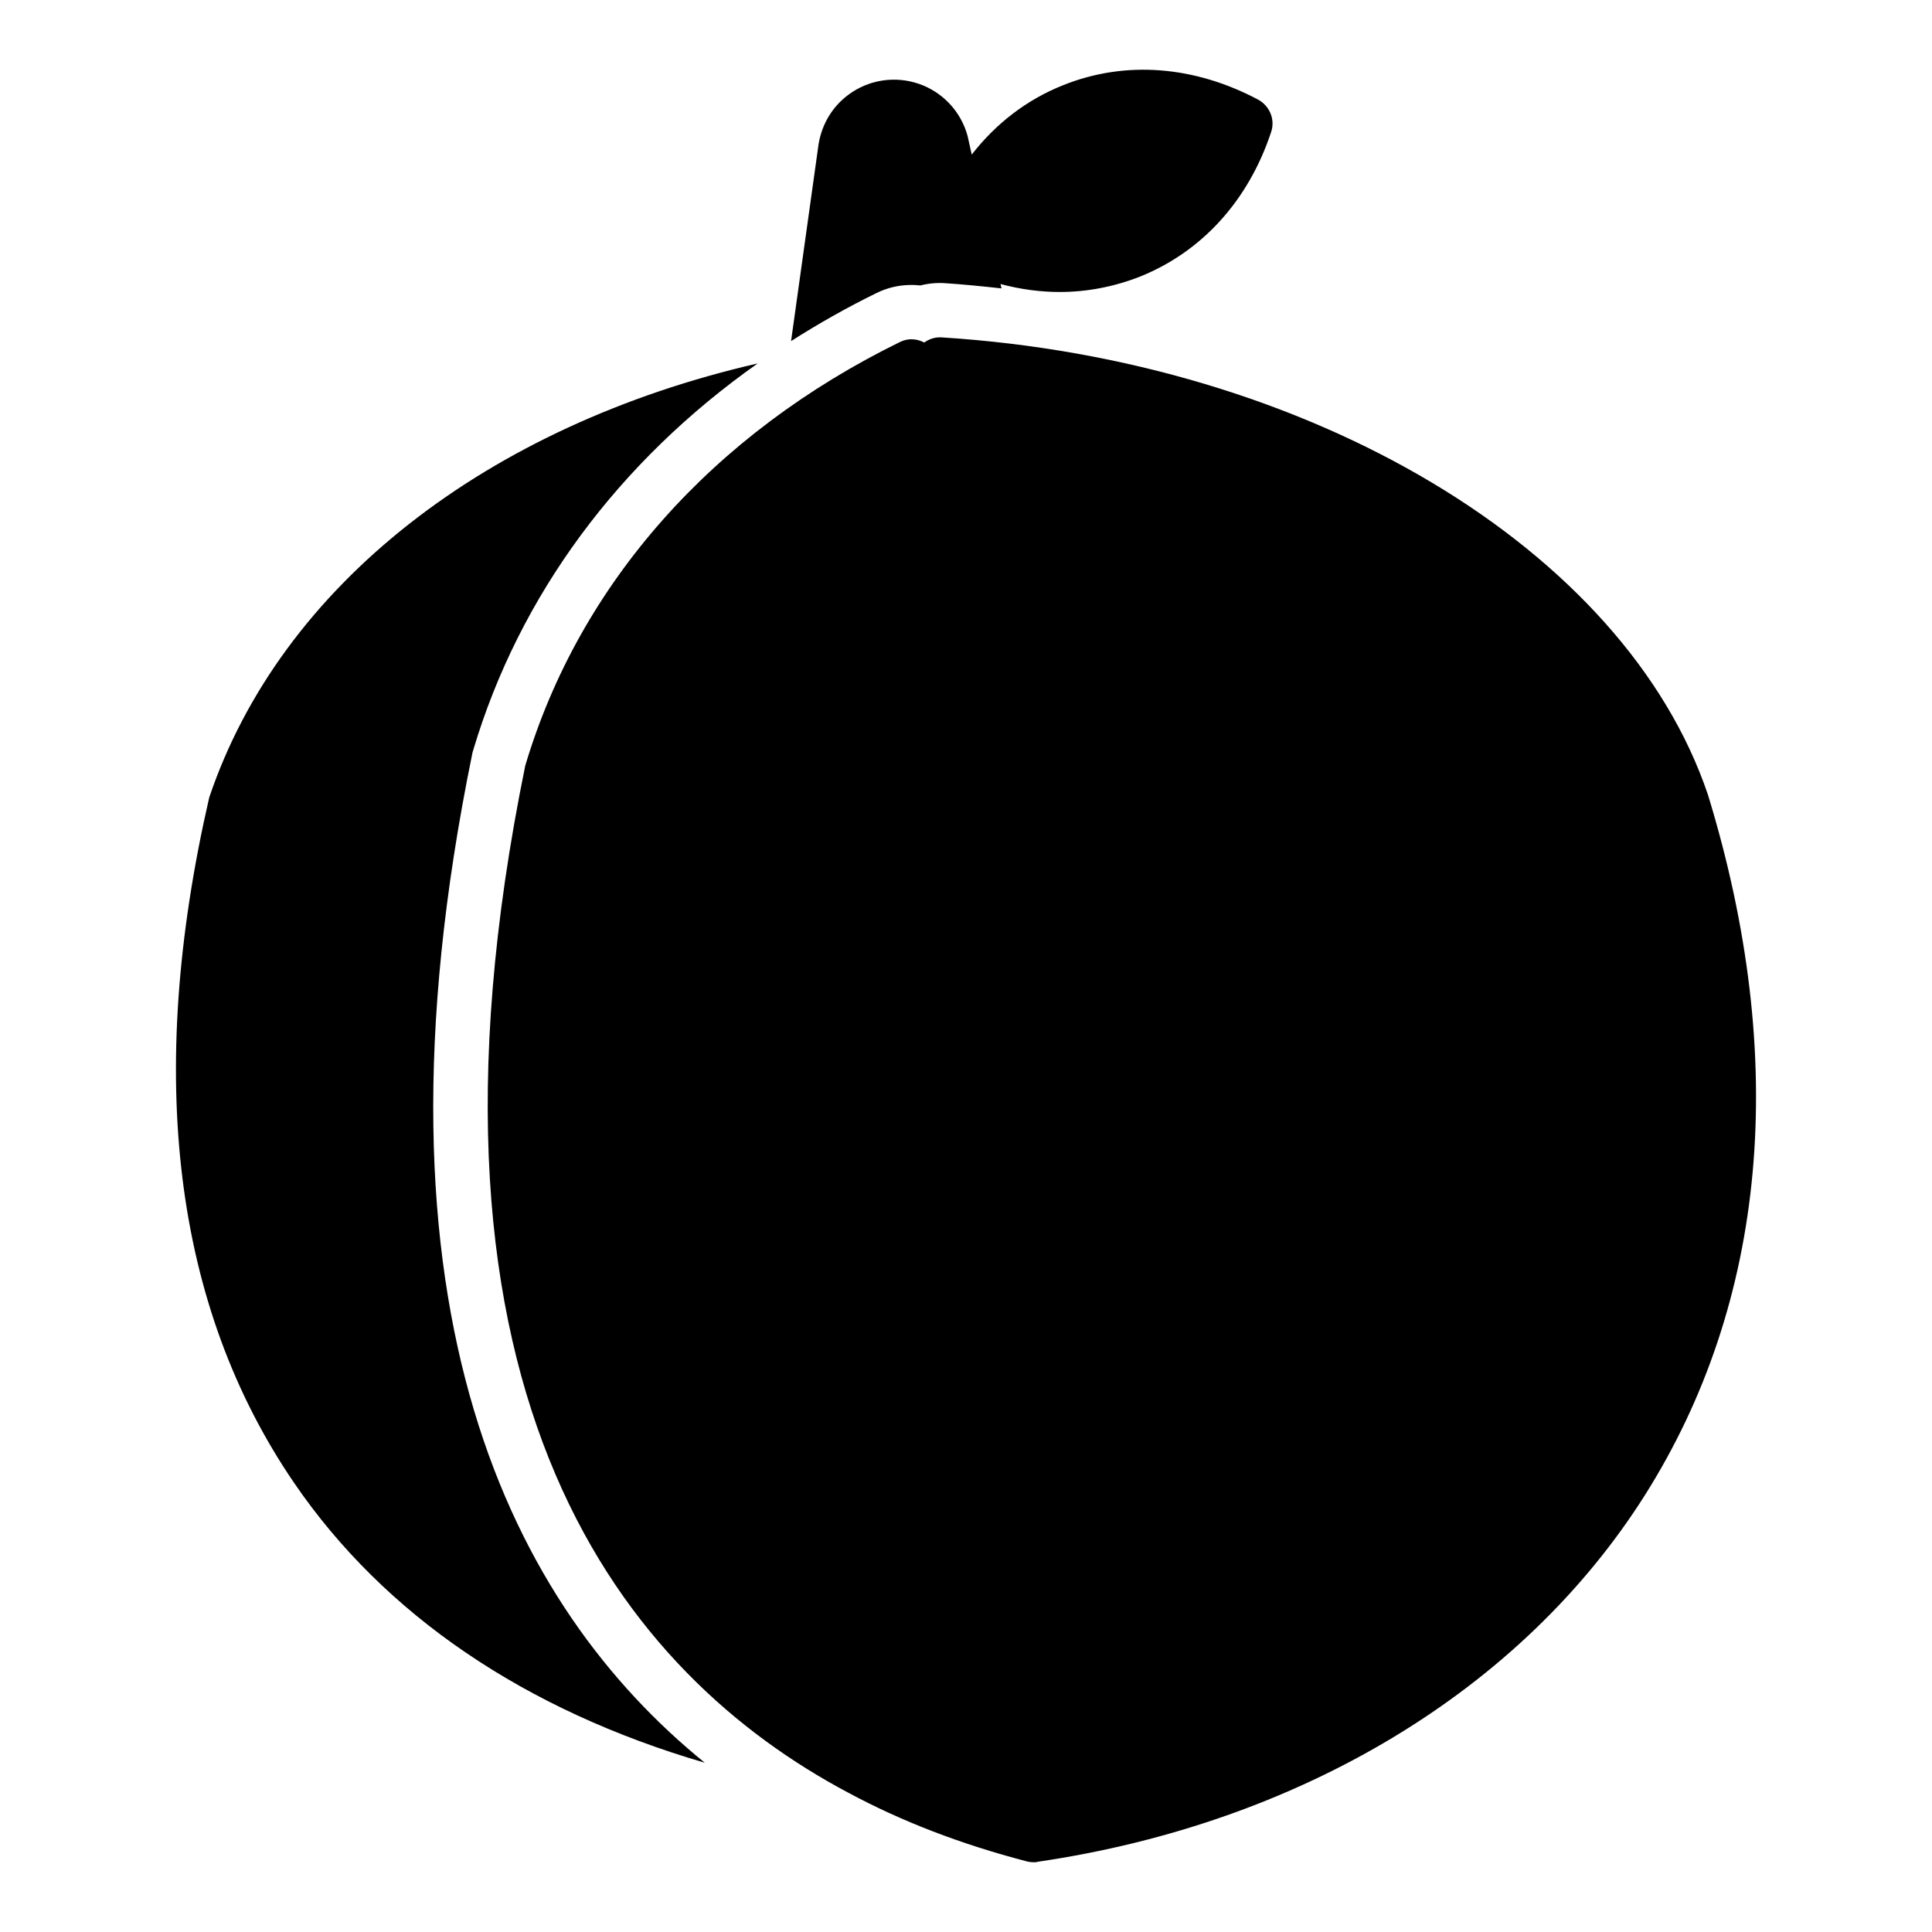
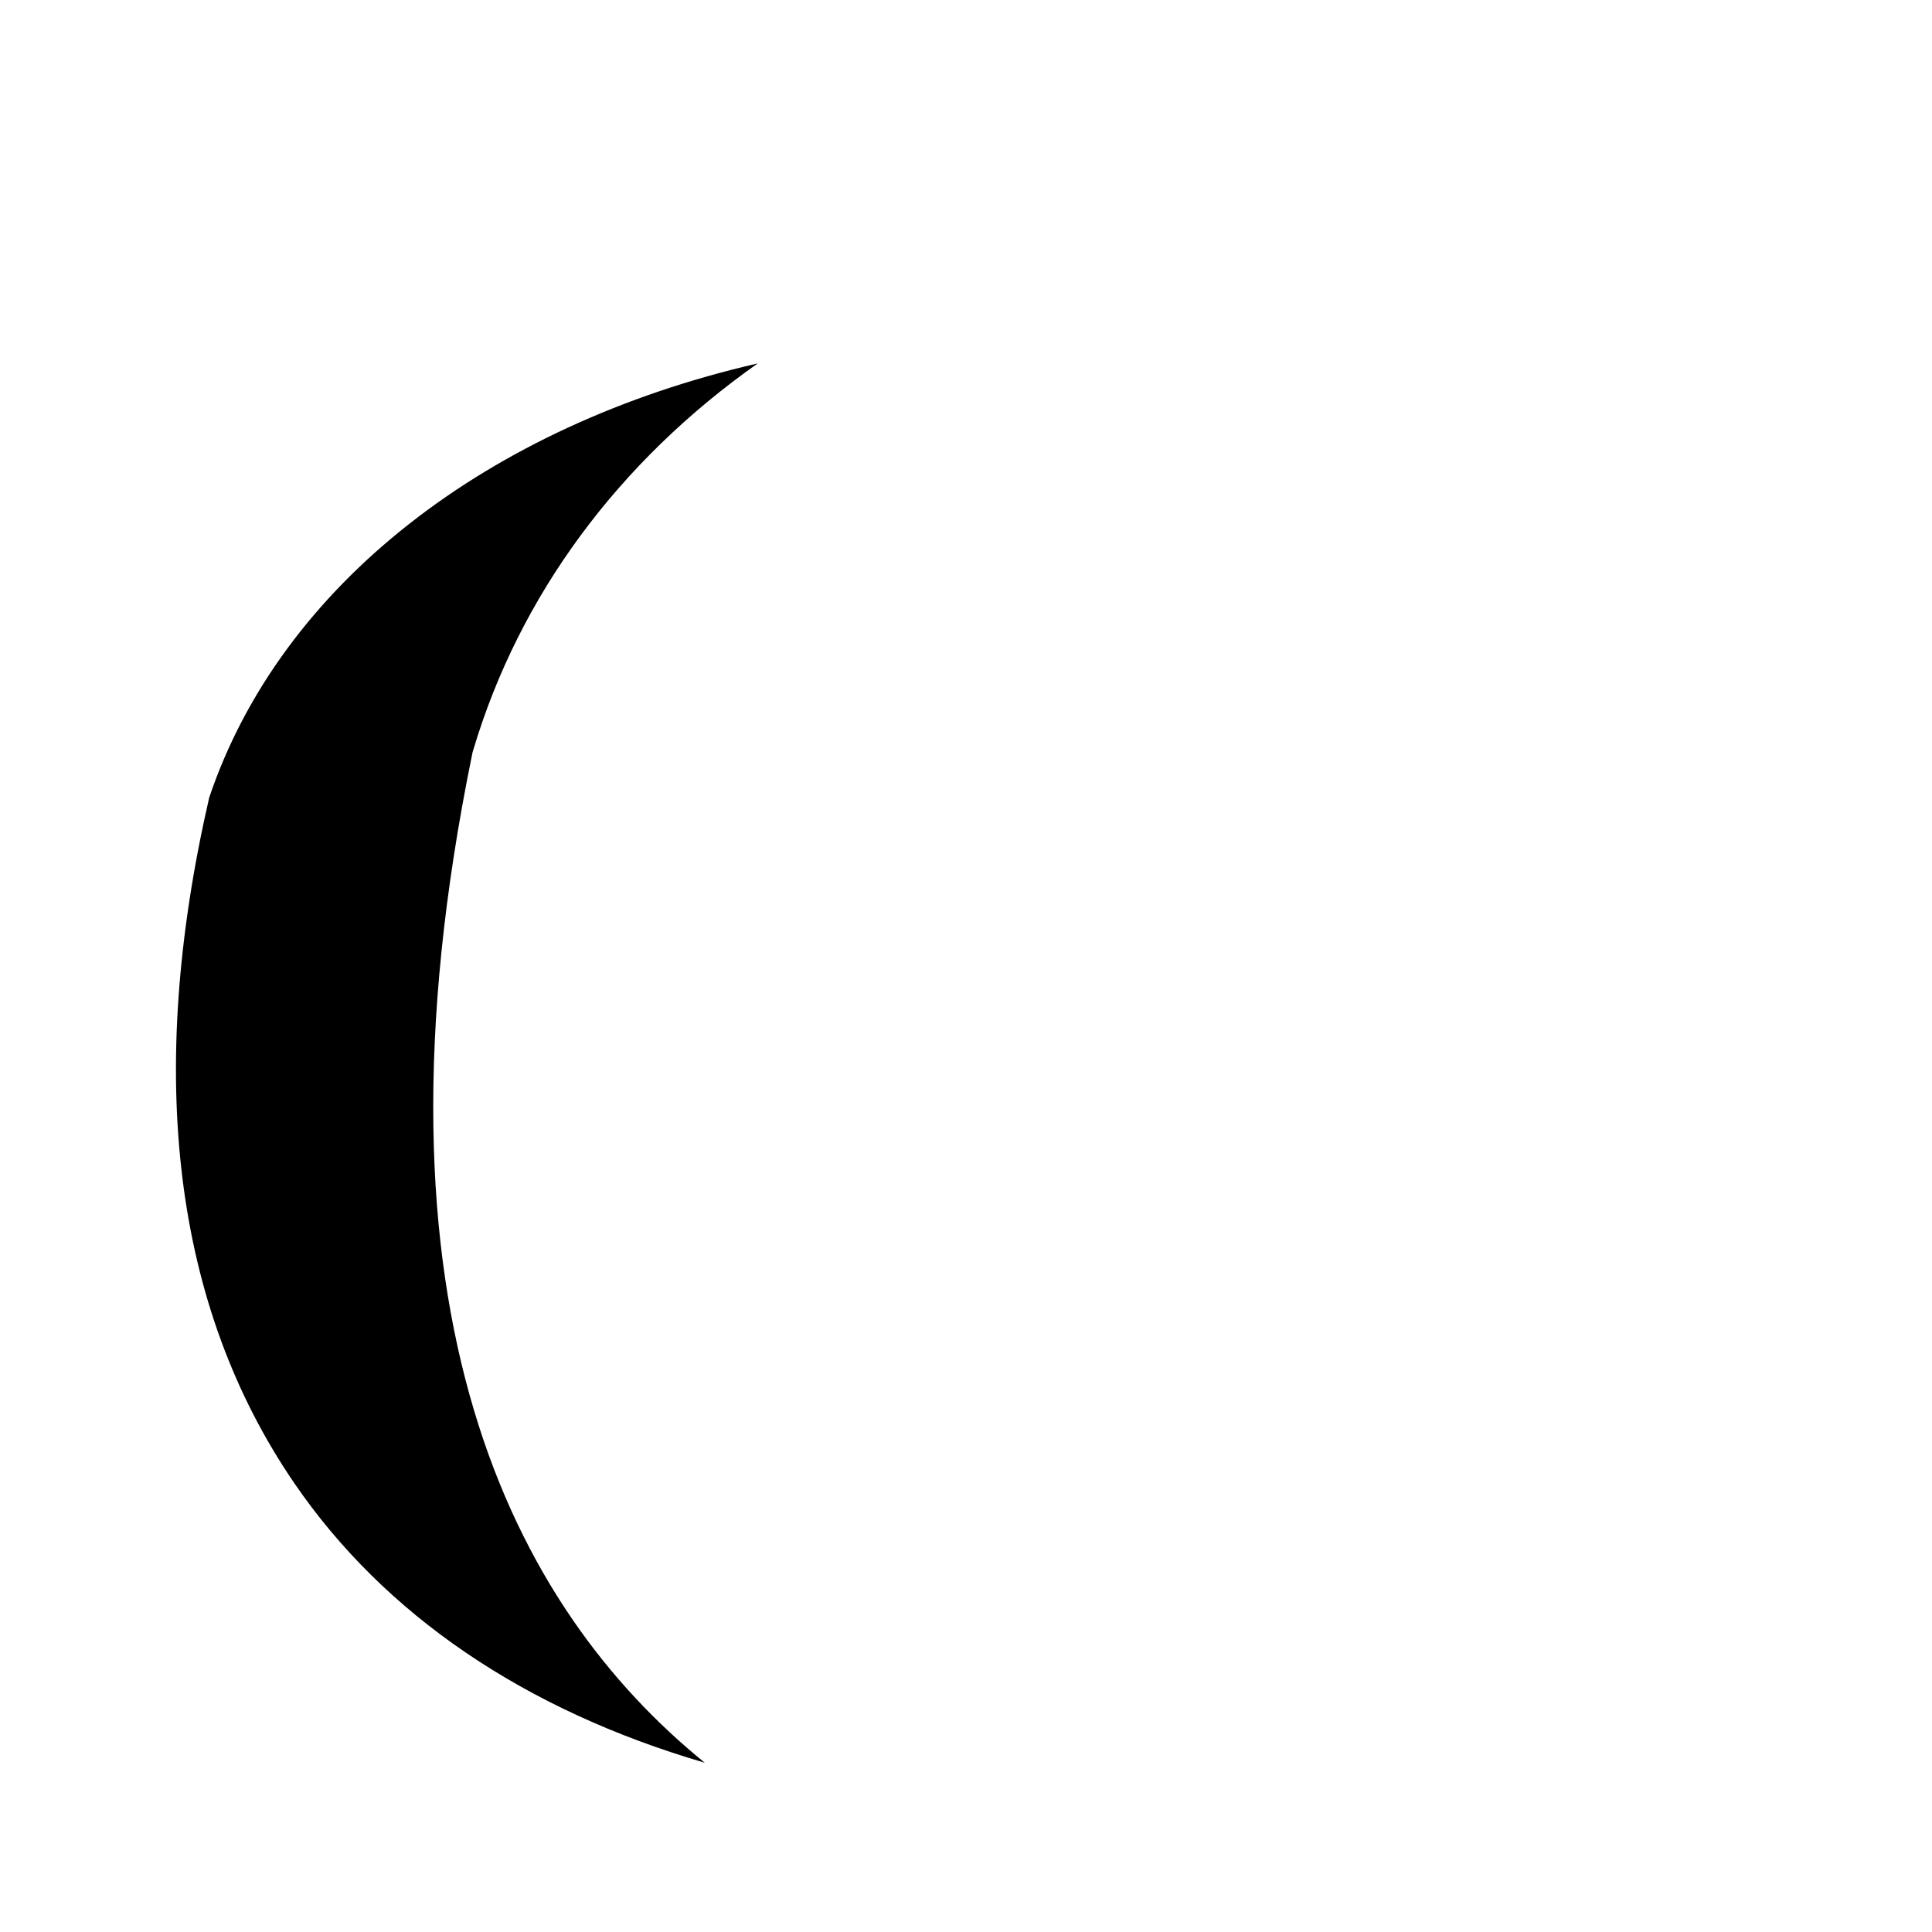
<svg xmlns="http://www.w3.org/2000/svg" fill="#000000" width="800px" height="800px" version="1.1" viewBox="144 144 512 512">
  <g>
    <path d="m269.1 344.02 0.125-0.625 0.184-0.605c12.238-41.066 38.551-76.504 75.391-102.48-71.496 16.426-126.34 58.629-145.36 115.06-16.969 73.812-9.402 134.91 22.504 181.61 23.945 35.035 61.168 60.234 108.83 74.164-50.656-41.105-91.934-119.11-61.676-267.11z" />
-     <path d="m385.53 219.51c0.789 0 1.578 0.051 2.363 0.133 1.699-0.43 3.445-0.648 5.211-0.648l0.871 0.02c5.191 0.324 10.316 0.855 15.43 1.414l-0.258-1.16c5.211 1.391 10.473 2.109 15.695 2.109 7.199 0 14.324-1.367 21.16-4.031 16.41-6.551 28.789-20.082 34.836-38.289 1.152-3.309-0.289-6.91-3.383-8.637-16.914-8.996-35.195-10.438-51.605-3.887-9.684 3.824-17.914 10.18-24.332 18.434l-1.105-4.965c-1.758-6.438-6.574-11.59-12.879-13.781-6.312-2.172-13.289-1.125-18.648 2.848-4.227 3.121-7.039 7.695-7.949 13.082l-7.297 52.238c7.18-4.566 14.676-8.832 22.551-12.691 2.875-1.438 6.051-2.188 9.34-2.188z" />
-     <path d="m596.64 354.67c-22.023-65.281-105.58-115.16-203.25-121.27-1.727-0.07-3.238 0.504-4.461 1.367-1.941-1.008-4.246-1.223-6.406-0.145-49.66 24.328-84.93 63.984-99.324 112.28-34.547 168.99 27.422 241.25 85.504 272.13 14.324 7.699 29.867 13.676 47.504 18.281 0.574 0.145 1.367 0.215 2.016 0.215 0.145 0 0.289-0.07 0.434-0.07s0.289 0 0.359-0.07c69.668-10.219 128.25-45.559 160.86-97.09 32.387-51.246 38.289-115.38 16.766-185.62z" />
  </g>
</svg>